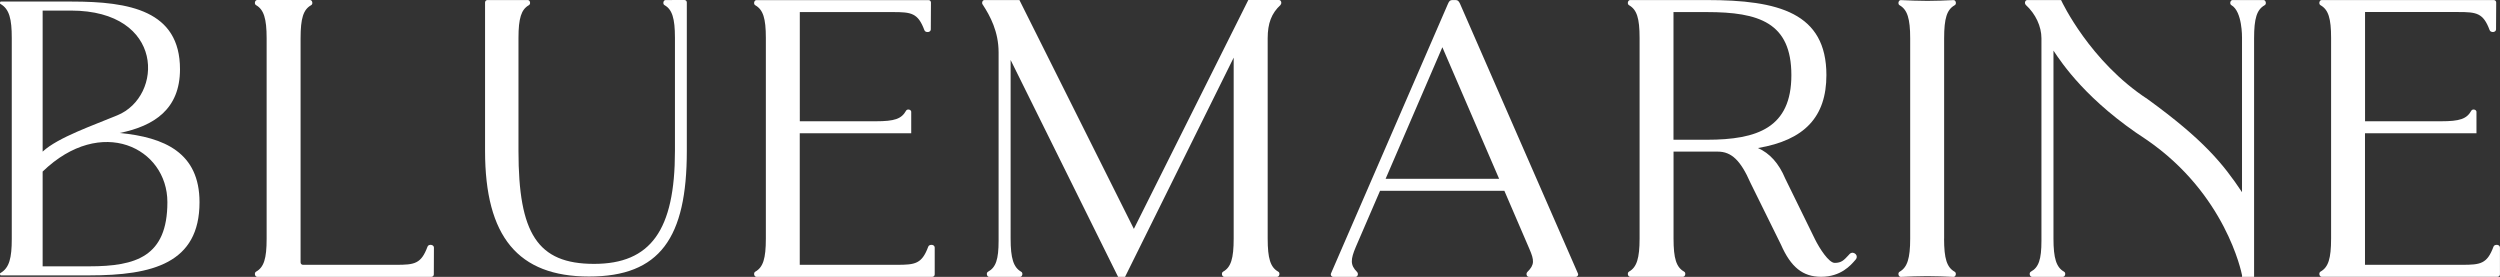
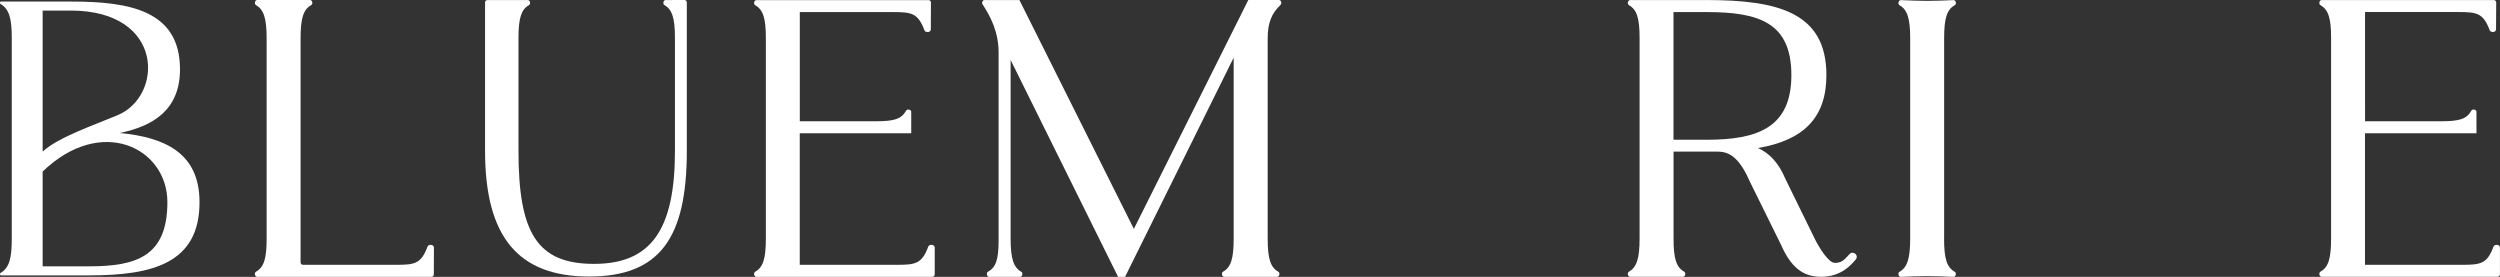
<svg xmlns="http://www.w3.org/2000/svg" id="Layer_2" data-name="Layer 2" viewBox="0 0 480.15 53.18">
  <rect x="0" y="0" width="480.15" height="53.18" fill="#333333" stroke="none" />
  <defs>
    <style>
      .cls-1 {
        fill: #fff;
      }
    </style>
  </defs>
  <g id="Layer_1-2" data-name="Layer 1">
    <g>
      <path class="cls-1" d="m2.26,7.29C2.26,3.68,1.81,1.73.08.75-.07.68,0,.3.16.3h13.6c11.12,0,20.81,1.73,20.81,13,0,7.66-4.96,10.89-11.57,12.24,8.56.83,15.32,3.76,15.32,13.3,0,11.72-9.01,14.05-21.18,14.05H.16c-.15,0-.23-.38-.08-.45,1.73-.98,2.18-2.93,2.18-6.54V7.29Zm5.93,21.83c2.97-2.76,9.91-5.11,14.31-6.96C31.4,18.56,31.71,2.03,13.6,2.03h-5.41v27.09Zm0,22.03h8.94c9.01,0,15.02-1.88,15.02-12.32s-12.69-16.76-23.96-5.88v18.2Z" />
      <path class="cls-1" d="m82.85,47.03c-.29-.05-.65.06-.74.34-1.23,3.32-2.51,3.49-6.04,3.49h-17.88c-.26,0-.46-.21-.46-.46V7.35c0-3.85.53-5.51,2.02-6.35.2-.1.28-.34.22-.6-.06-.24-.22-.4-.43-.4-1.27,0-8.99,0-10.14,0-.2,0-.37.16-.43.4-.06.26.03.5.21.59,1.48.84,2.03,2.56,2.03,6.36v38.54c0,3.79-.53,5.44-2.02,6.28-.19.1-.28.34-.22.6.06.24.22.4.43.4h33.46c.25,0,.46-.21.46-.46l.02-5.16c0-.26-.2-.46-.5-.51Z" />
      <path class="cls-1" d="m245.92.95c.19-.19.2-.47.12-.66-.07-.18-.23-.29-.4-.29h-5.89l-21.98,43.96L195.79.01h-6.71c-.17,0-.33.11-.4.29-.08.19-.07.46.08.61,1.41,2.16,3.03,5.16,3.03,9.16v36.21c0,3.54-.53,5.09-2.02,5.9-.2.1-.28.34-.22.6.06.24.22.4.43.4.59,0,1.77,0,2.95,0,1.19,0,2.38,0,2.98,0,.2,0,.37-.16.43-.4.06-.26-.03-.5-.21-.59-1.48-.84-2.03-2.56-2.03-6.36V11.52l20.56,41.49.08.16h1.34l20.86-42.1v34.75c0,3.85-.53,5.51-2.02,6.35-.19.1-.28.34-.22.6.06.24.22.4.43.4.34,0,1.21,0,2.3,0,1.28,0,2.86,0,4.29,0,1.65,0,3.09,0,3.56,0,.2,0,.37-.16.43-.4.06-.26-.03-.5-.21-.59-1.5-.85-2.03-2.51-2.03-6.36V7.36c0-2.9.74-4.81,2.47-6.41Z" />
      <path class="cls-1" d="m356.36,48.78c-.14-.14-.33-.23-.52-.24-.21-.01-.43.07-.6.24l-.19.21c-.93,1-1.39,1.5-2.68,1.5-1.13,0-2.93-2.8-3.8-4.57l-5.7-11.63c-1.21-2.9-2.97-4.87-5.25-5.86,8.97-1.51,13.16-5.99,13.16-14.01C350.78,2.46,341.6.01,327.81.01h-14.72c-.2,0-.37.16-.43.4-.06.26.03.5.21.59,1.5.85,2.03,2.49,2.03,6.28v38.53c0,3.8-.55,5.52-2.02,6.35-.19.1-.28.34-.22.6.06.24.22.4.43.4,0,0,1.74,0,5.07,0s5.07,0,5.07,0c.2,0,.37-.16.43-.4.06-.26-.03-.5-.21-.59-1.5-.85-2.03-2.51-2.03-6.36v-16.69h8.5c2.62,0,4.38,1.68,6.27,5.99l5.86,11.87c1.9,4.33,4.2,6.18,7.7,6.18,3.81,0,5.7-2.2,6.59-3.24.39-.39.31-.87.03-1.15ZM321.41,2.32h6.4c10.02,0,16.24,2.02,16.24,12.11s-6.49,12.41-16.24,12.41h-6.4V2.32Z" />
      <path class="cls-1" d="m373.39,45.82V7.36c0-3.85.53-5.51,2.02-6.35.2-.1.28-.34.22-.6-.06-.24-.22-.39-.44-.39h0c-1.22.08-3.86.15-5.02.15-1.32,0-3.93-.08-5.11-.15-.2,0-.37.16-.43.4-.06.26.03.5.21.59,1.48.84,2.03,2.56,2.03,6.36v38.46c0,3.79-.55,5.52-2.03,6.36-.19.1-.27.34-.21.59.06.24.22.4.44.4h0c1.16-.07,3.77-.15,5.09-.15,1.15,0,3.79.07,5.03.15.2,0,.37-.16.43-.4.06-.26-.03-.5-.21-.59-1.5-.85-2.03-2.51-2.03-6.36Z" />
      <path class="cls-1" d="m127.84.01c-.2,0-.37.16-.42.39-.06.26.03.5.21.59,1.46.82,2,2.52,2,6.26v21.75c0,15.2-4.65,21.68-15.54,21.68s-14.51-5.88-14.51-21.68V7.25c0-3.74.54-5.44,1.99-6.25.19-.1.28-.34.22-.6-.06-.24-.22-.39-.43-.39-.58.01-6.1,0-7.74,0-.26,0-.46.21-.46.46v28.53c0,16.45,6.34,24.11,19.97,24.11s18.78-7.44,18.78-24.11V.46c0-.26-.2-.46-.46-.46-.94,0-3.06,0-3.61.01Z" />
      <path class="cls-1" d="m179.52,47.54c0-.26-.2-.46-.5-.51-.28-.04-.65.06-.74.34-1.23,3.32-2.51,3.49-6.04,3.49h-18.64v-25.26h21.41s0-4.12,0-4.12c0-.2-.16-.37-.4-.43-.25-.06-.5.03-.59.21-.89,1.58-2.2,2.03-5.83,2.03h-14.58V2.32h17.89c3.53,0,4.81.17,6.04,3.48.1.29.46.39.74.35.3-.05.49-.25.49-.5.01-.41.03-3.9.03-5.17,0-.26-.21-.46-.46-.46h-33.06c-.2,0-.37.16-.43.4-.06.26.03.5.21.59,1.5.85,2.03,2.49,2.03,6.28v38.53c0,3.85-.53,5.51-2.02,6.35-.19.1-.28.34-.22.6.06.24.22.4.43.4h33.78c.25,0,.46-.21.46-.46,0-1.28,0-4.83,0-5.17Z" />
      <path class="cls-1" d="m480.14,47.54c0-.26-.2-.46-.5-.51-.28-.04-.65.06-.74.34-1.23,3.32-2.51,3.49-6.04,3.49h-18.64v-25.26h21.41s0-4.12,0-4.12c0-.2-.16-.37-.4-.43-.25-.06-.5.03-.59.21-.89,1.58-2.2,2.03-5.83,2.03h-14.58V2.31h17.89c3.53,0,4.81.17,6.04,3.48.1.29.46.39.74.35.3-.05.49-.25.49-.5.01-.41.03-3.9.03-5.17,0-.26-.21-.46-.46-.46h-33.06c-.2,0-.37.16-.43.4-.06.26.03.5.21.59,1.5.85,2.03,2.49,2.03,6.28v38.53c0,3.85-.53,5.51-2.02,6.35-.19.1-.28.34-.22.6.06.24.22.4.43.4h33.78c.25,0,.46-.21.46-.46,0-1.28,0-4.83,0-5.17Z" />
-       <path class="cls-1" d="m434.72.01h-5.93c-.2,0-.37.16-.43.4-.06.26.03.5.21.59,2.11,1.21,2.03,6.19,2.03,6.24v29.67c-3.61-5.41-7.35-10.05-18.12-17.86-11.1-7.23-16.5-18.76-16.55-18.87l-.08-.17h-6.49c-.17,0-.33.11-.4.29-.08.19-.07.46.13.66,1.87,1.72,2.99,4.11,2.99,6.4v38.91c0,3.54-.53,5.09-2.02,5.9-.2.1-.28.34-.22.6.06.24.22.4.43.4h5.93c.2,0,.37-.16.43-.4.06-.26-.03-.5-.21-.59-1.48-.84-2.03-2.56-2.03-6.36V9.72h0c1.59,2.4,6.41,9.67,17.87,17.11,15.18,10.4,18.24,25.46,18.35,26.05v.29h2.31V7.36c0-3.85.53-5.51,2.02-6.35.2-.1.28-.34.22-.6-.06-.24-.22-.4-.43-.4Z" />
-       <path class="cls-1" d="m280.45.79h0c-.23-.47-.38-.78-.94-.78h-.53c-.58,0-.72.34-.94.85l-22.41,51.66c-.13.31.09.65.42.65h4.3c.17,0,.33-.11.4-.29.08-.19.07-.46-.12-.65-1.35-1.35-1.23-2.43-.24-4.79l4.66-10.79h23.88l4.81,11.17c.94,2.17,1.01,3.02-.39,4.41-.19.19-.2.47-.12.65.07.18.23.29.4.29.94-.01,6.94,0,9.01,0,.33,0,.56-.34.42-.64-2.6-5.96-22.41-51.28-22.62-51.75Zm7.48,33.55h-21.81l10.9-25.27,10.9,25.27Z" />
    </g>
  </g>
</svg>